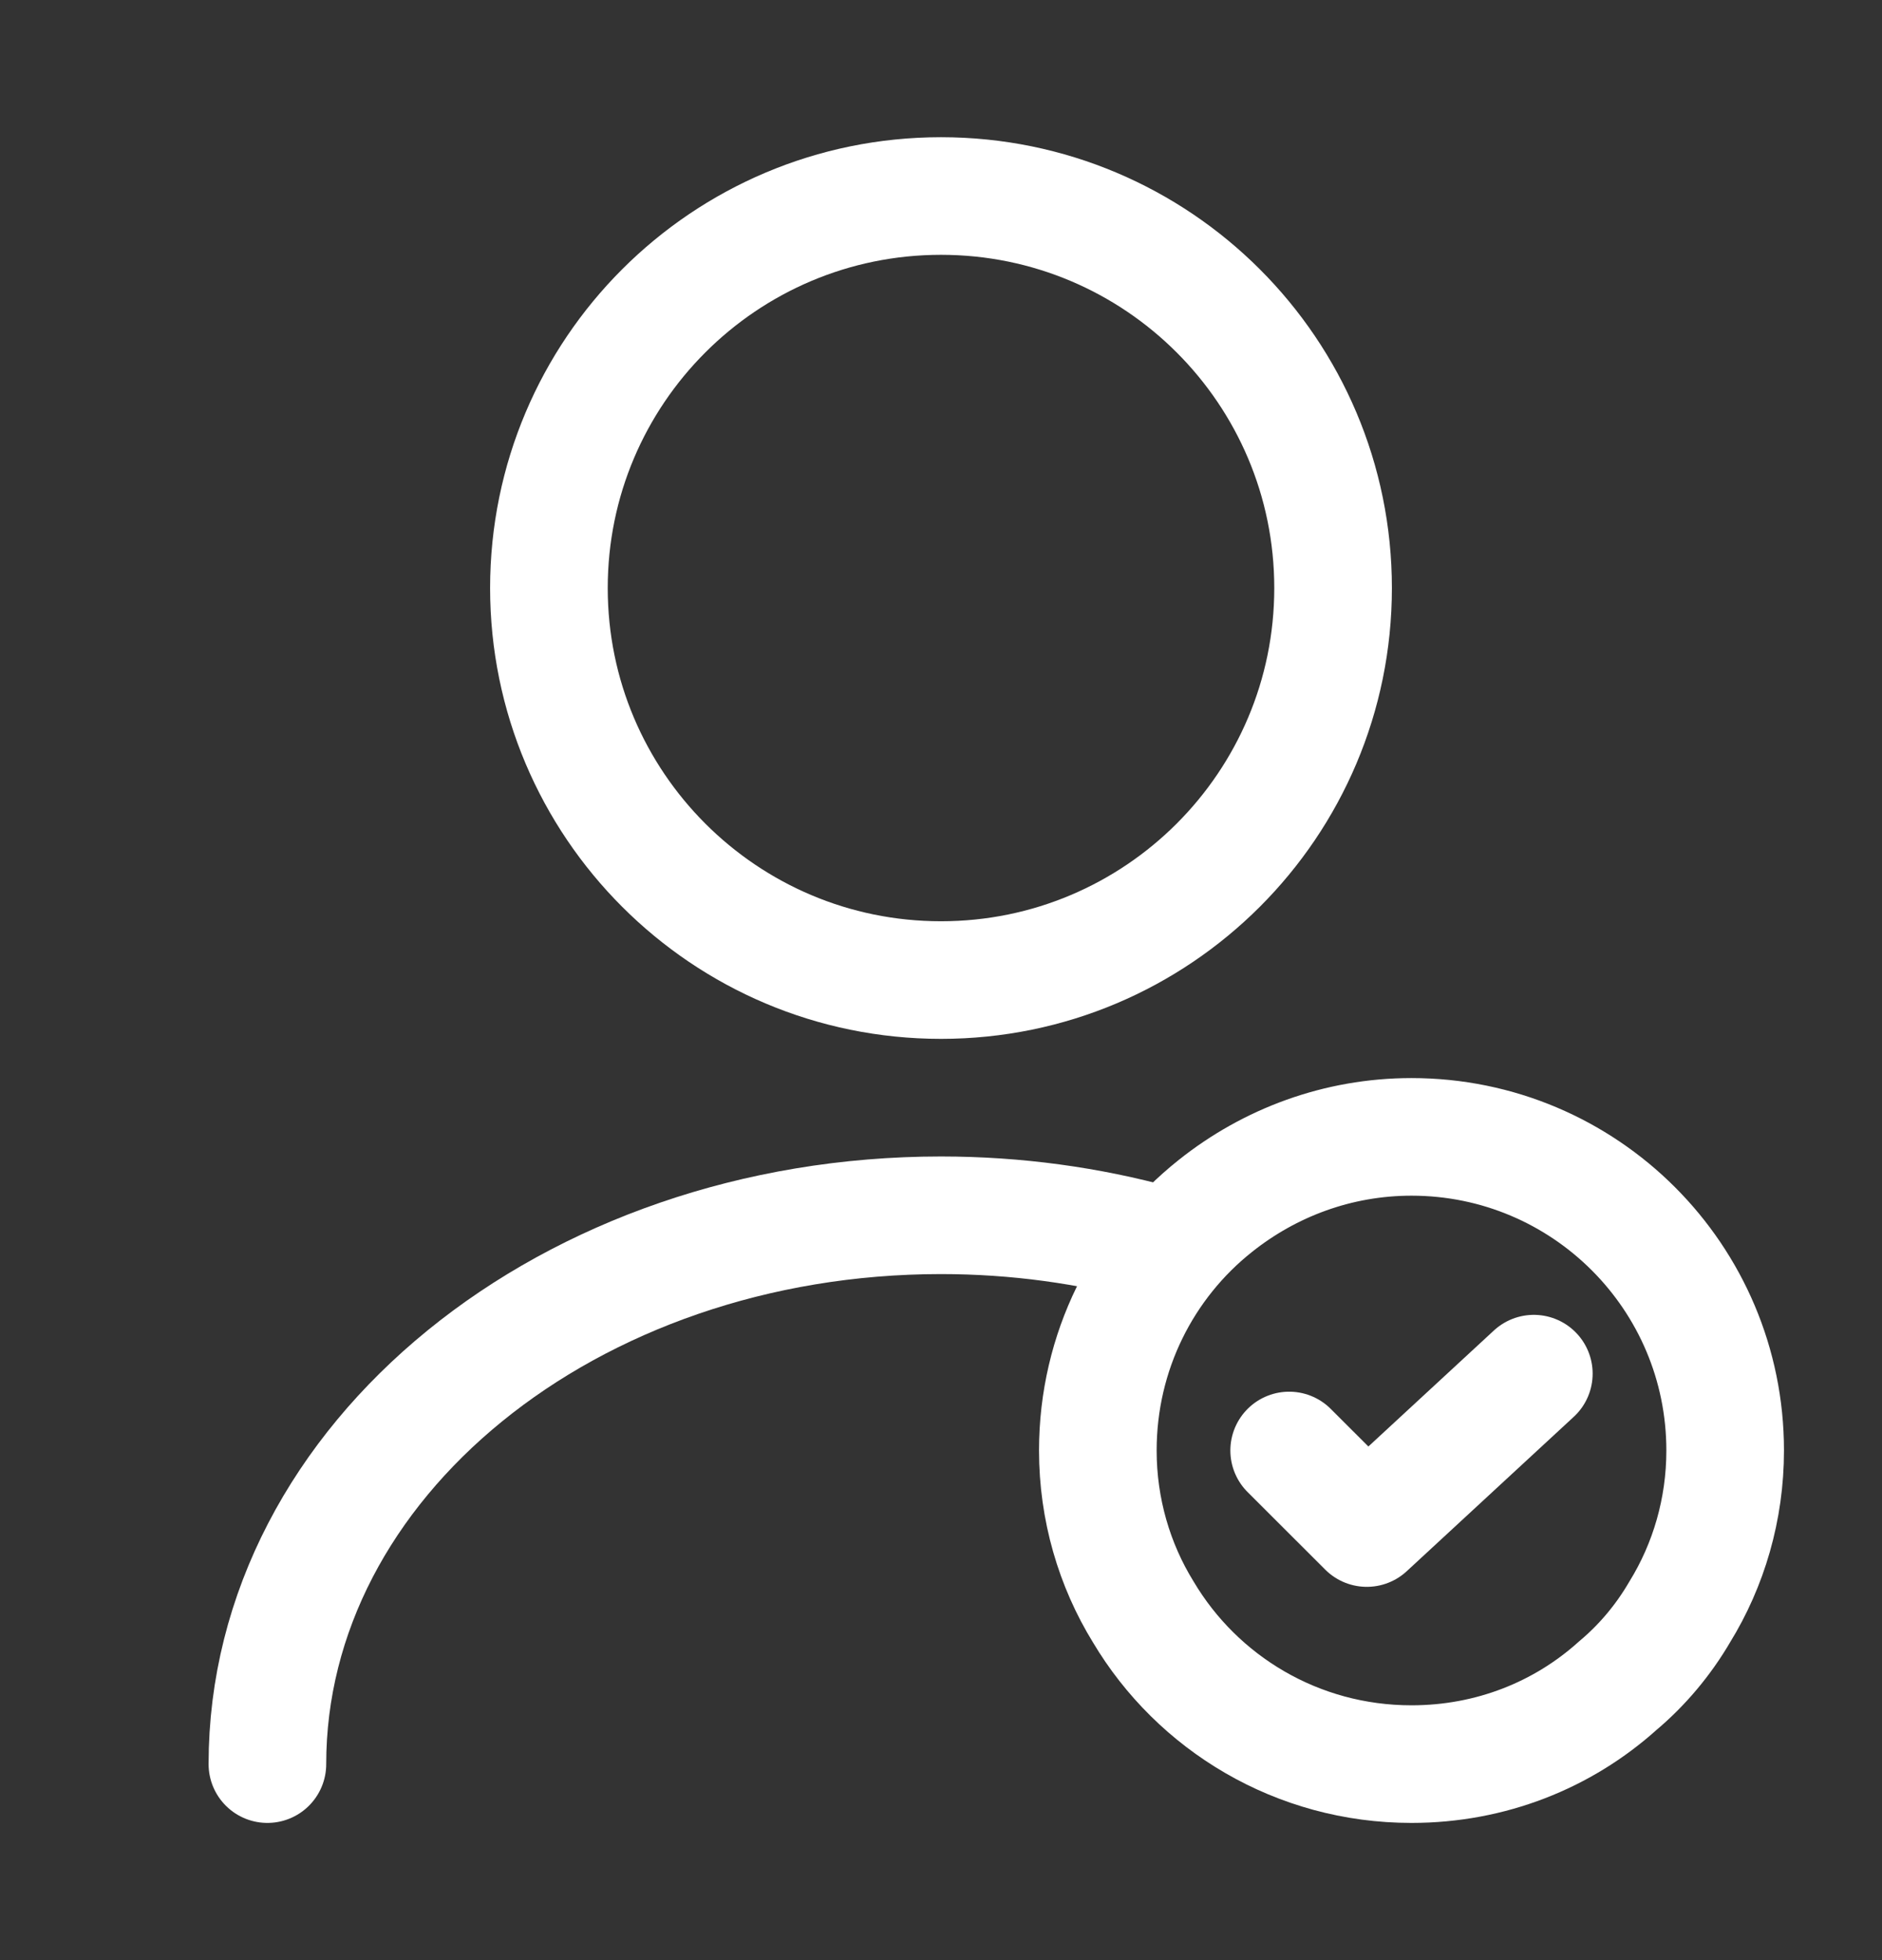
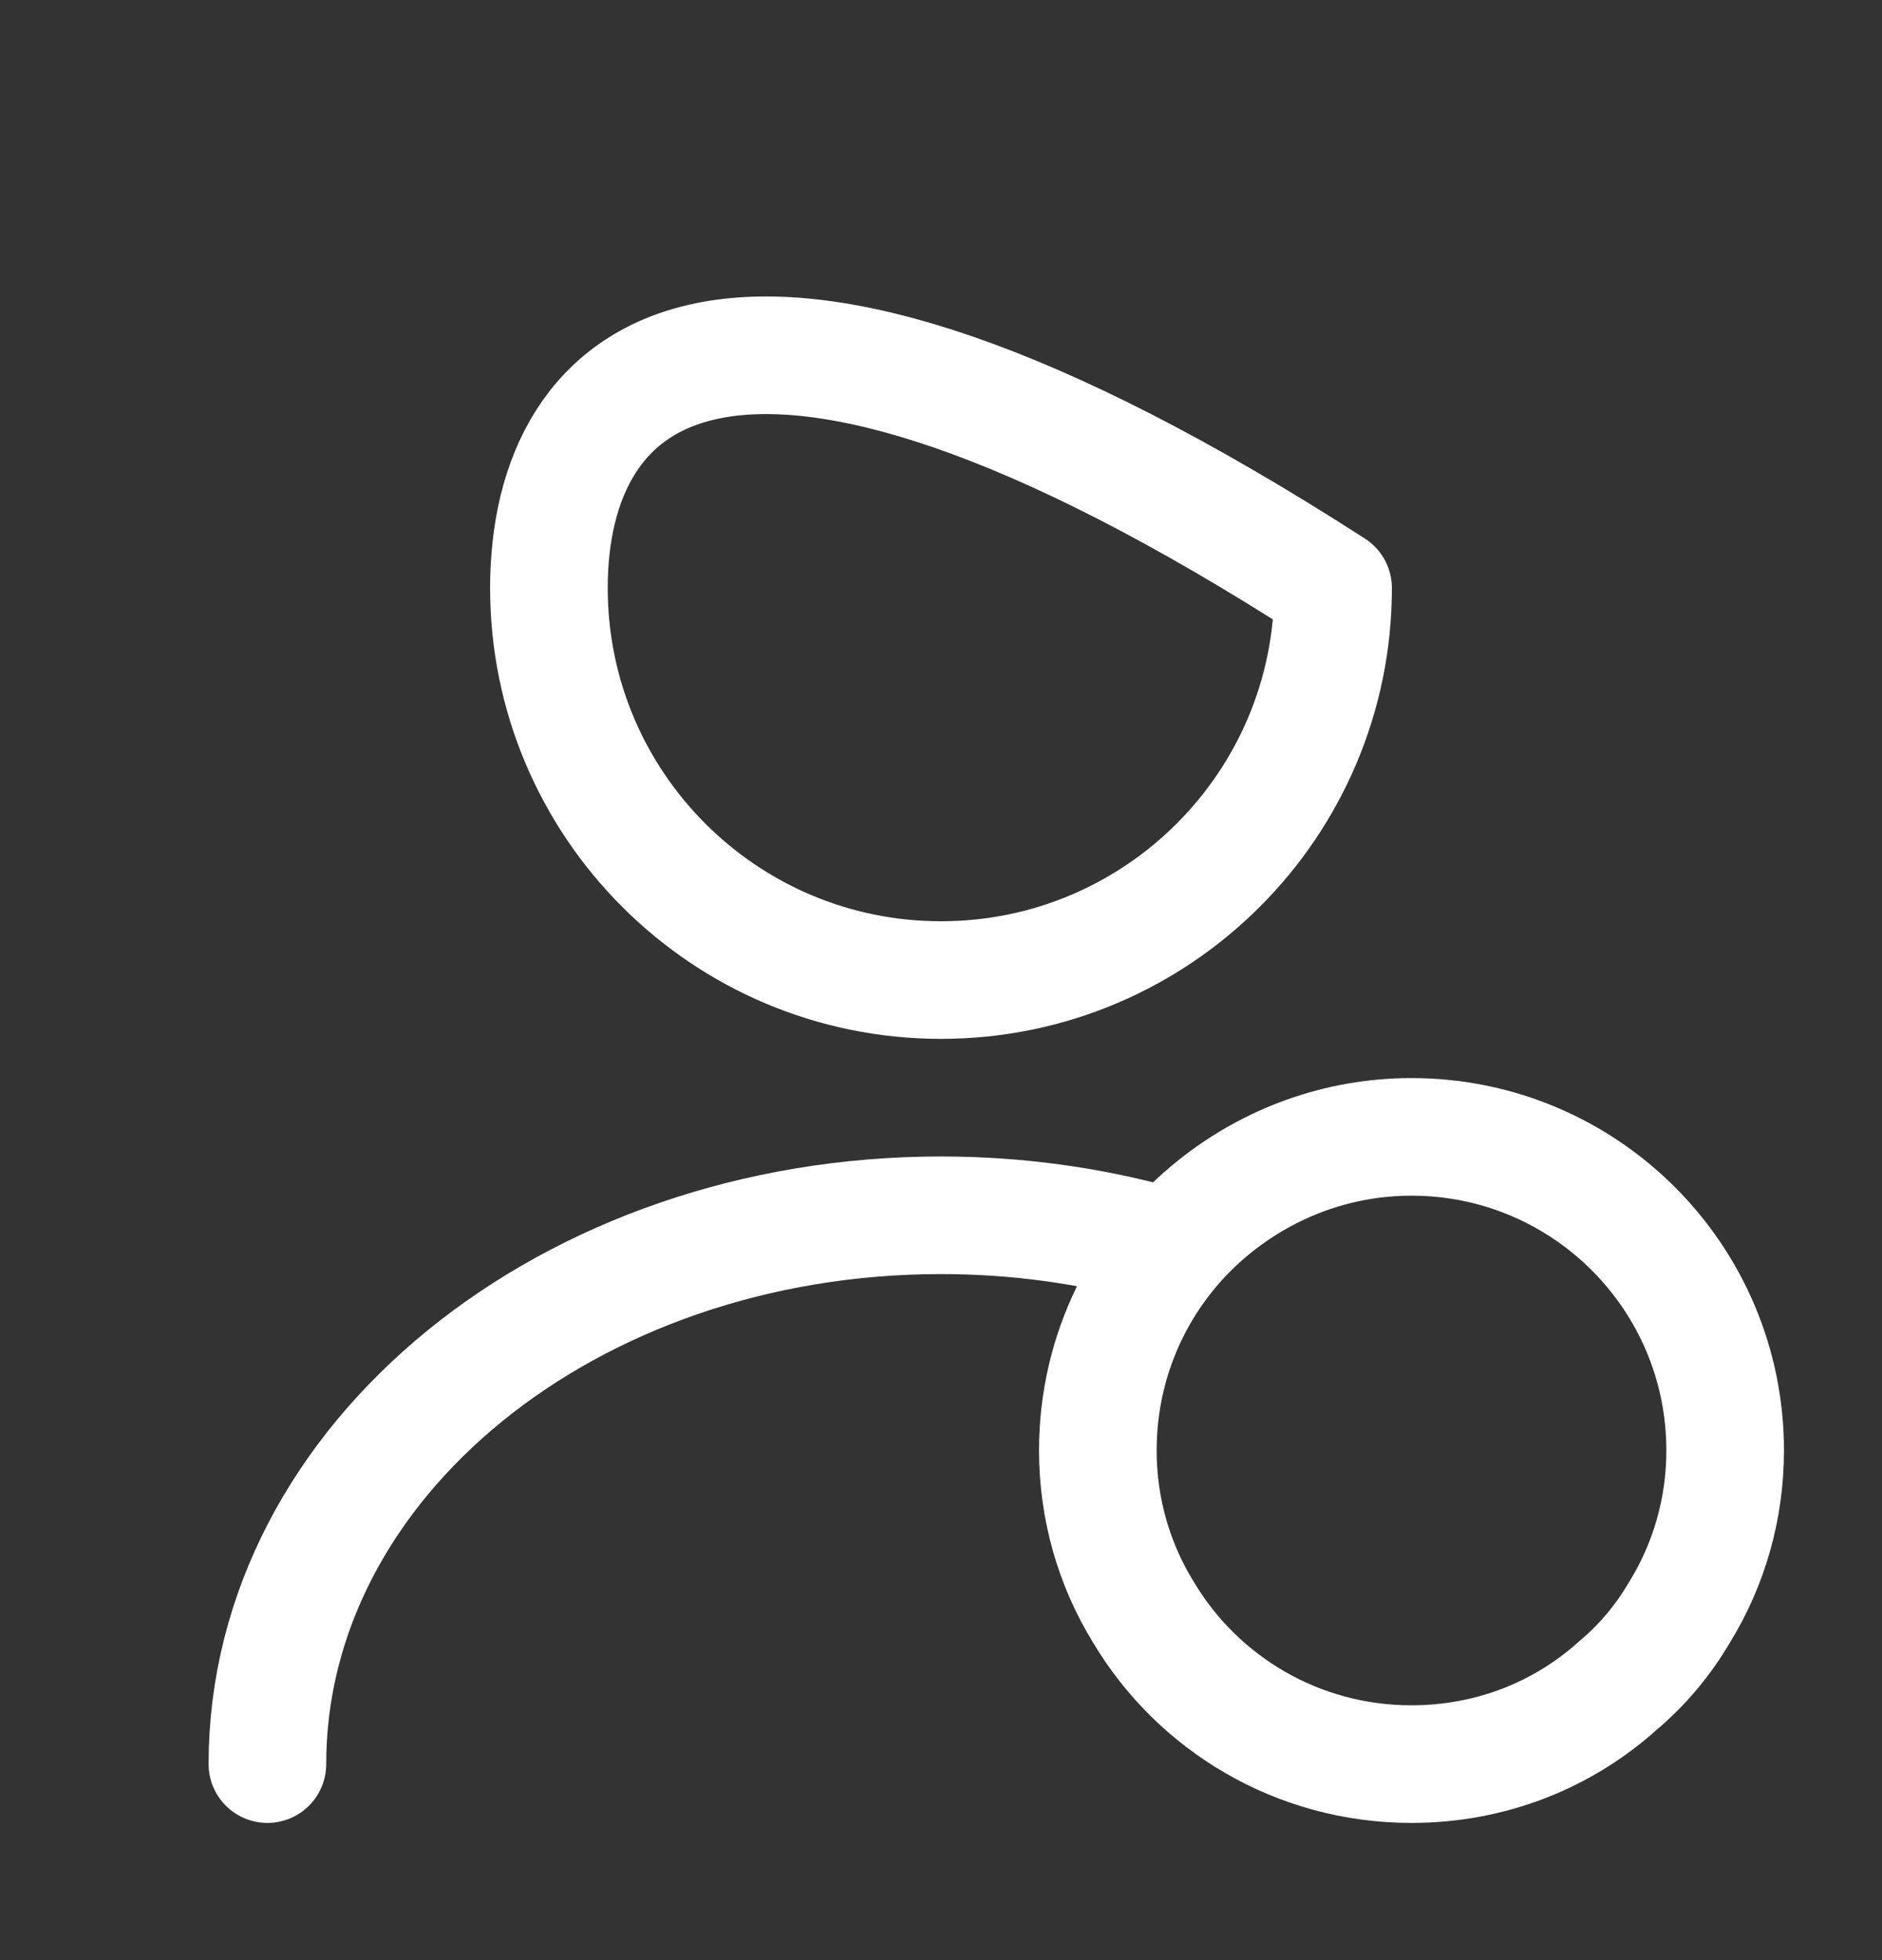
<svg xmlns="http://www.w3.org/2000/svg" width="24" height="25" viewBox="0 0 24 25" fill="none">
  <rect x="0" y="0" width="24" height="25" fill="#333333" stroke="none" />
-   <path d="M12 12.5C14.761 12.5 17 10.261 17 7.5C17 4.739 14.761 2.5 12 2.5C9.239 2.5 7 4.739 7 7.5C7 10.261 9.239 12.5 12 12.5Z" stroke="white" stroke-width="1.5" stroke-linecap="round" stroke-linejoin="round" />
+   <path d="M12 12.5C14.761 12.5 17 10.261 17 7.5C9.239 2.5 7 4.739 7 7.5C7 10.261 9.239 12.5 12 12.5Z" stroke="white" stroke-width="1.5" stroke-linecap="round" stroke-linejoin="round" />
  <path d="M3.41 22.5C3.41 18.63 7.26 15.5 12 15.5C12.96 15.5 13.89 15.63 14.76 15.87" stroke="white" stroke-width="1.5" stroke-linecap="round" stroke-linejoin="round" />
  <path d="M22 18.5C22 19.25 21.79 19.96 21.42 20.56C21.21 20.92 20.94 21.24 20.63 21.5C19.93 22.13 19.01 22.5 18 22.5C16.54 22.5 15.27 21.72 14.58 20.56C14.21 19.96 14 19.25 14 18.5C14 17.24 14.58 16.11 15.5 15.38C16.19 14.83 17.06 14.5 18 14.5C20.21 14.5 22 16.29 22 18.5Z" stroke="white" stroke-width="1.5" stroke-miterlimit="10" stroke-linecap="round" stroke-linejoin="round" />
-   <path d="M16.44 18.5L17.43 19.489L19.56 17.52" stroke="white" stroke-width="1.5" stroke-linecap="round" stroke-linejoin="round" />
</svg>